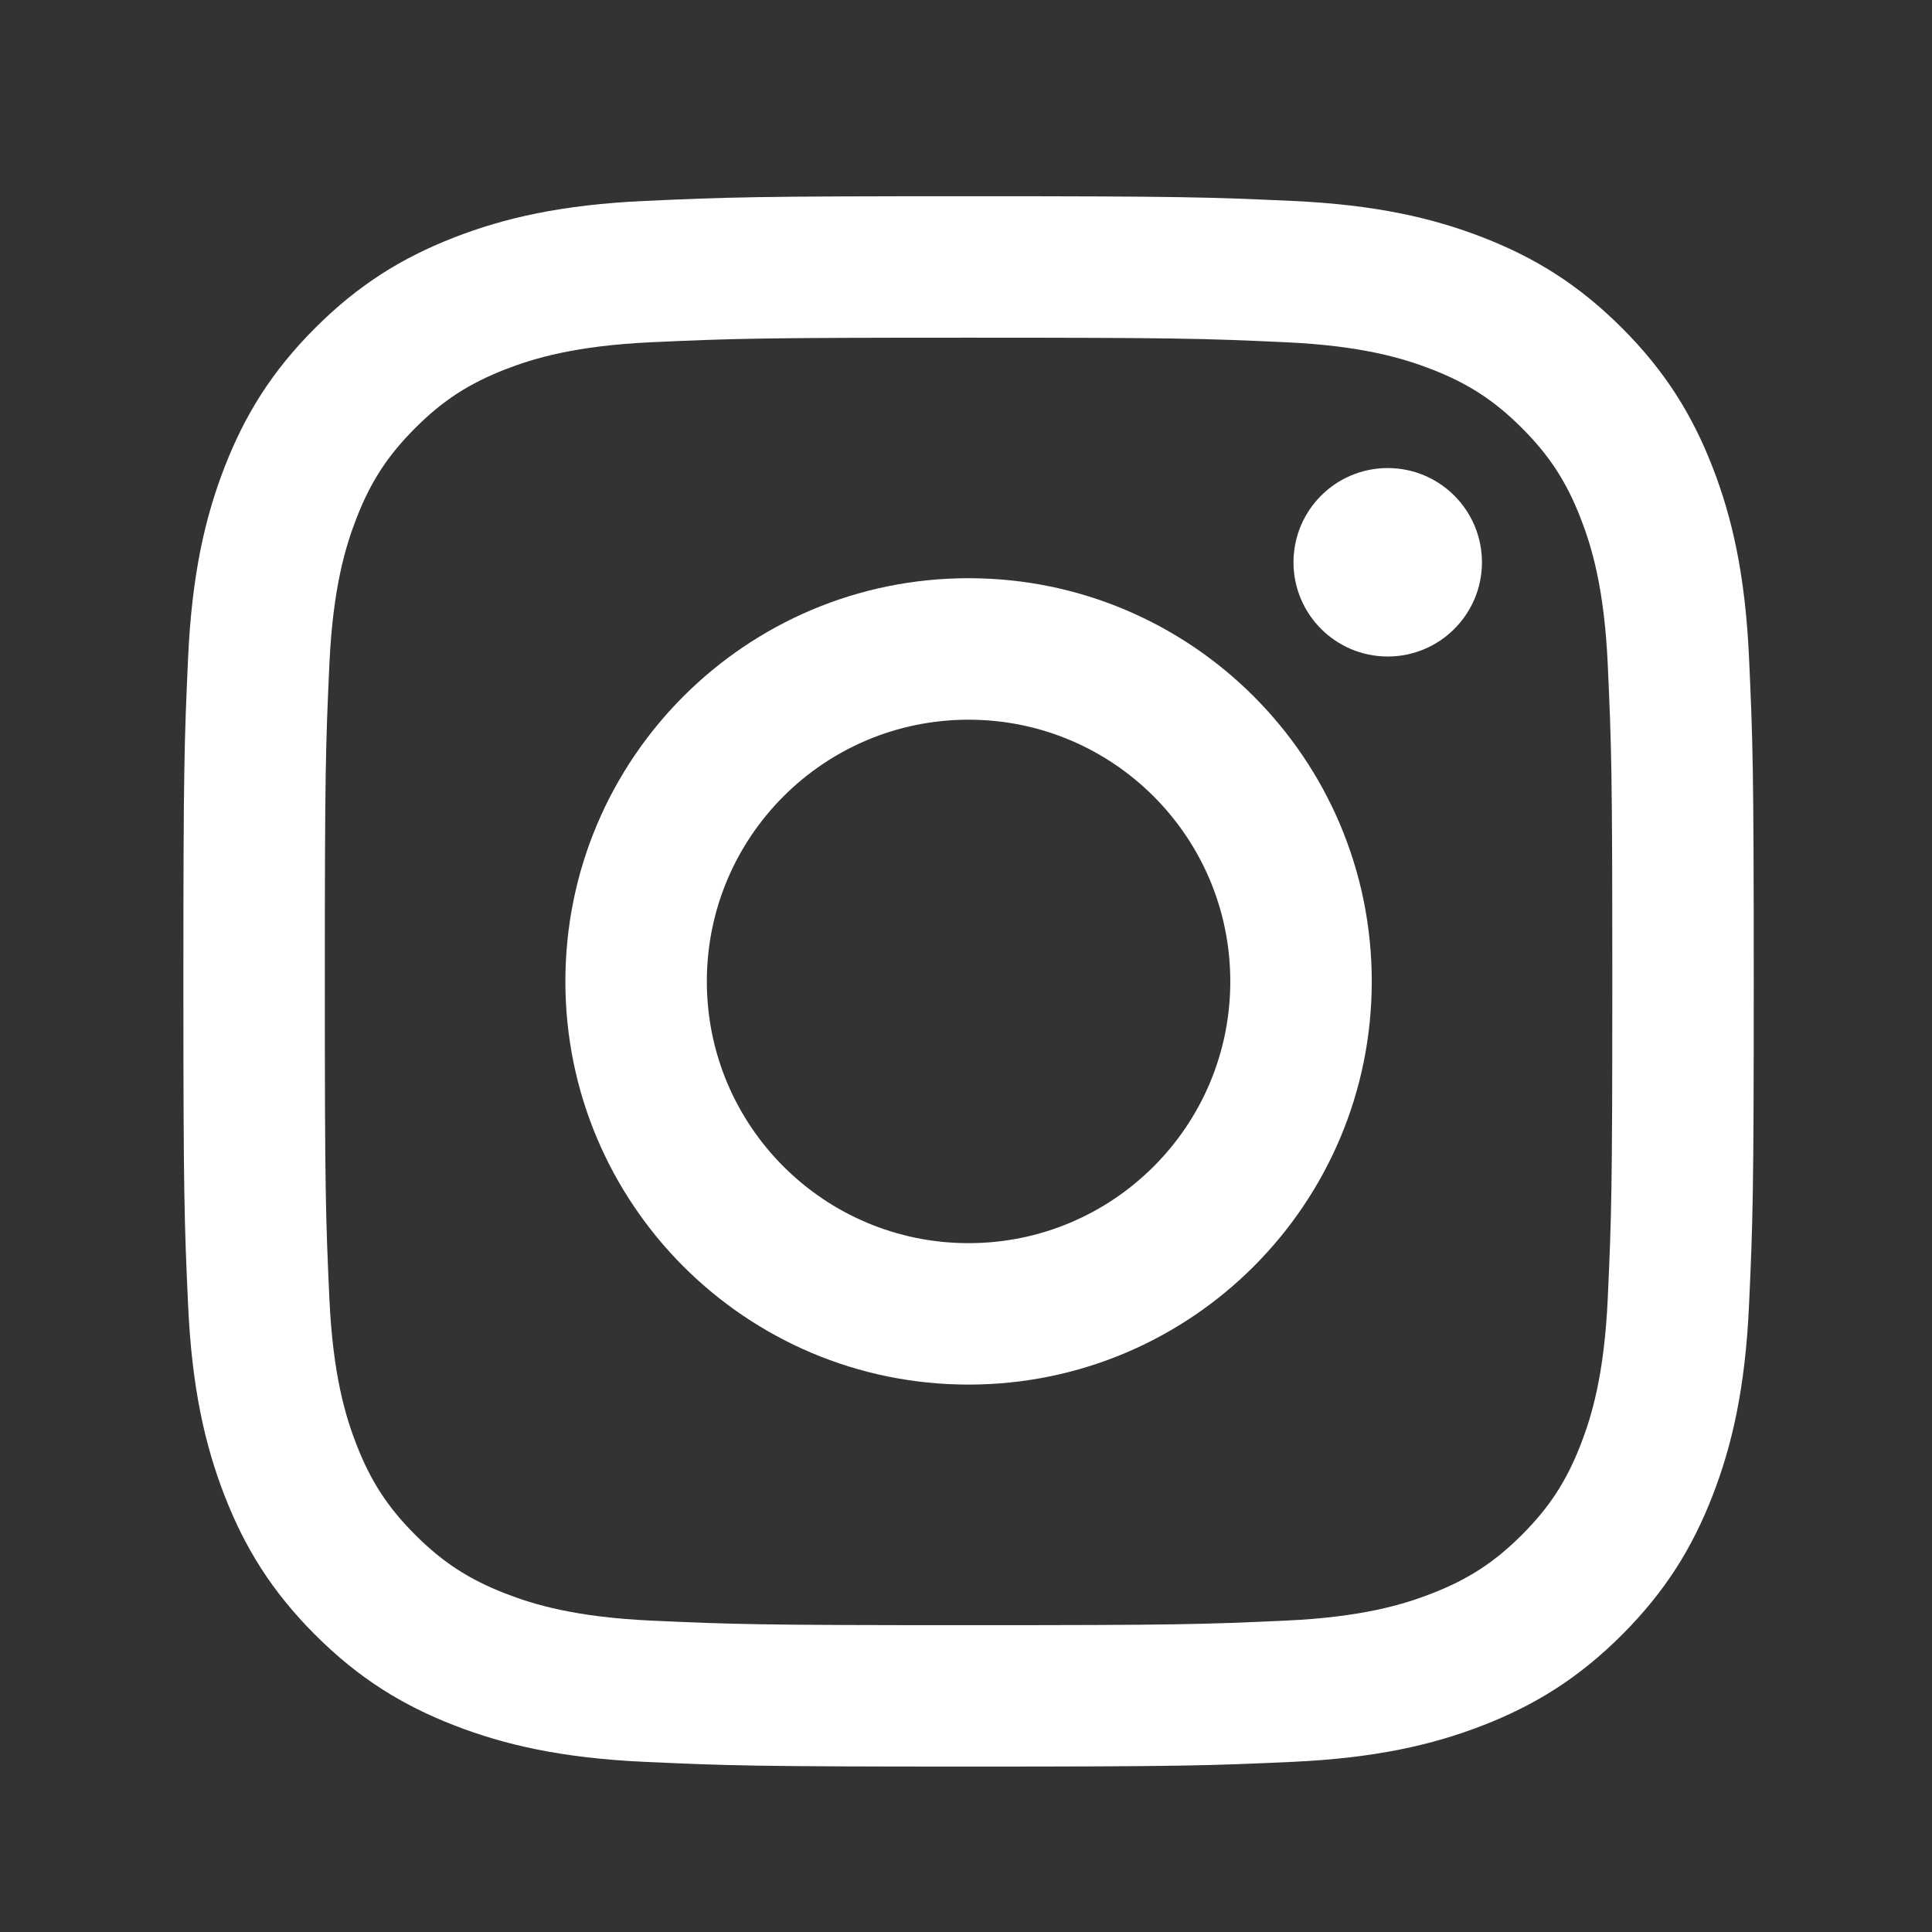
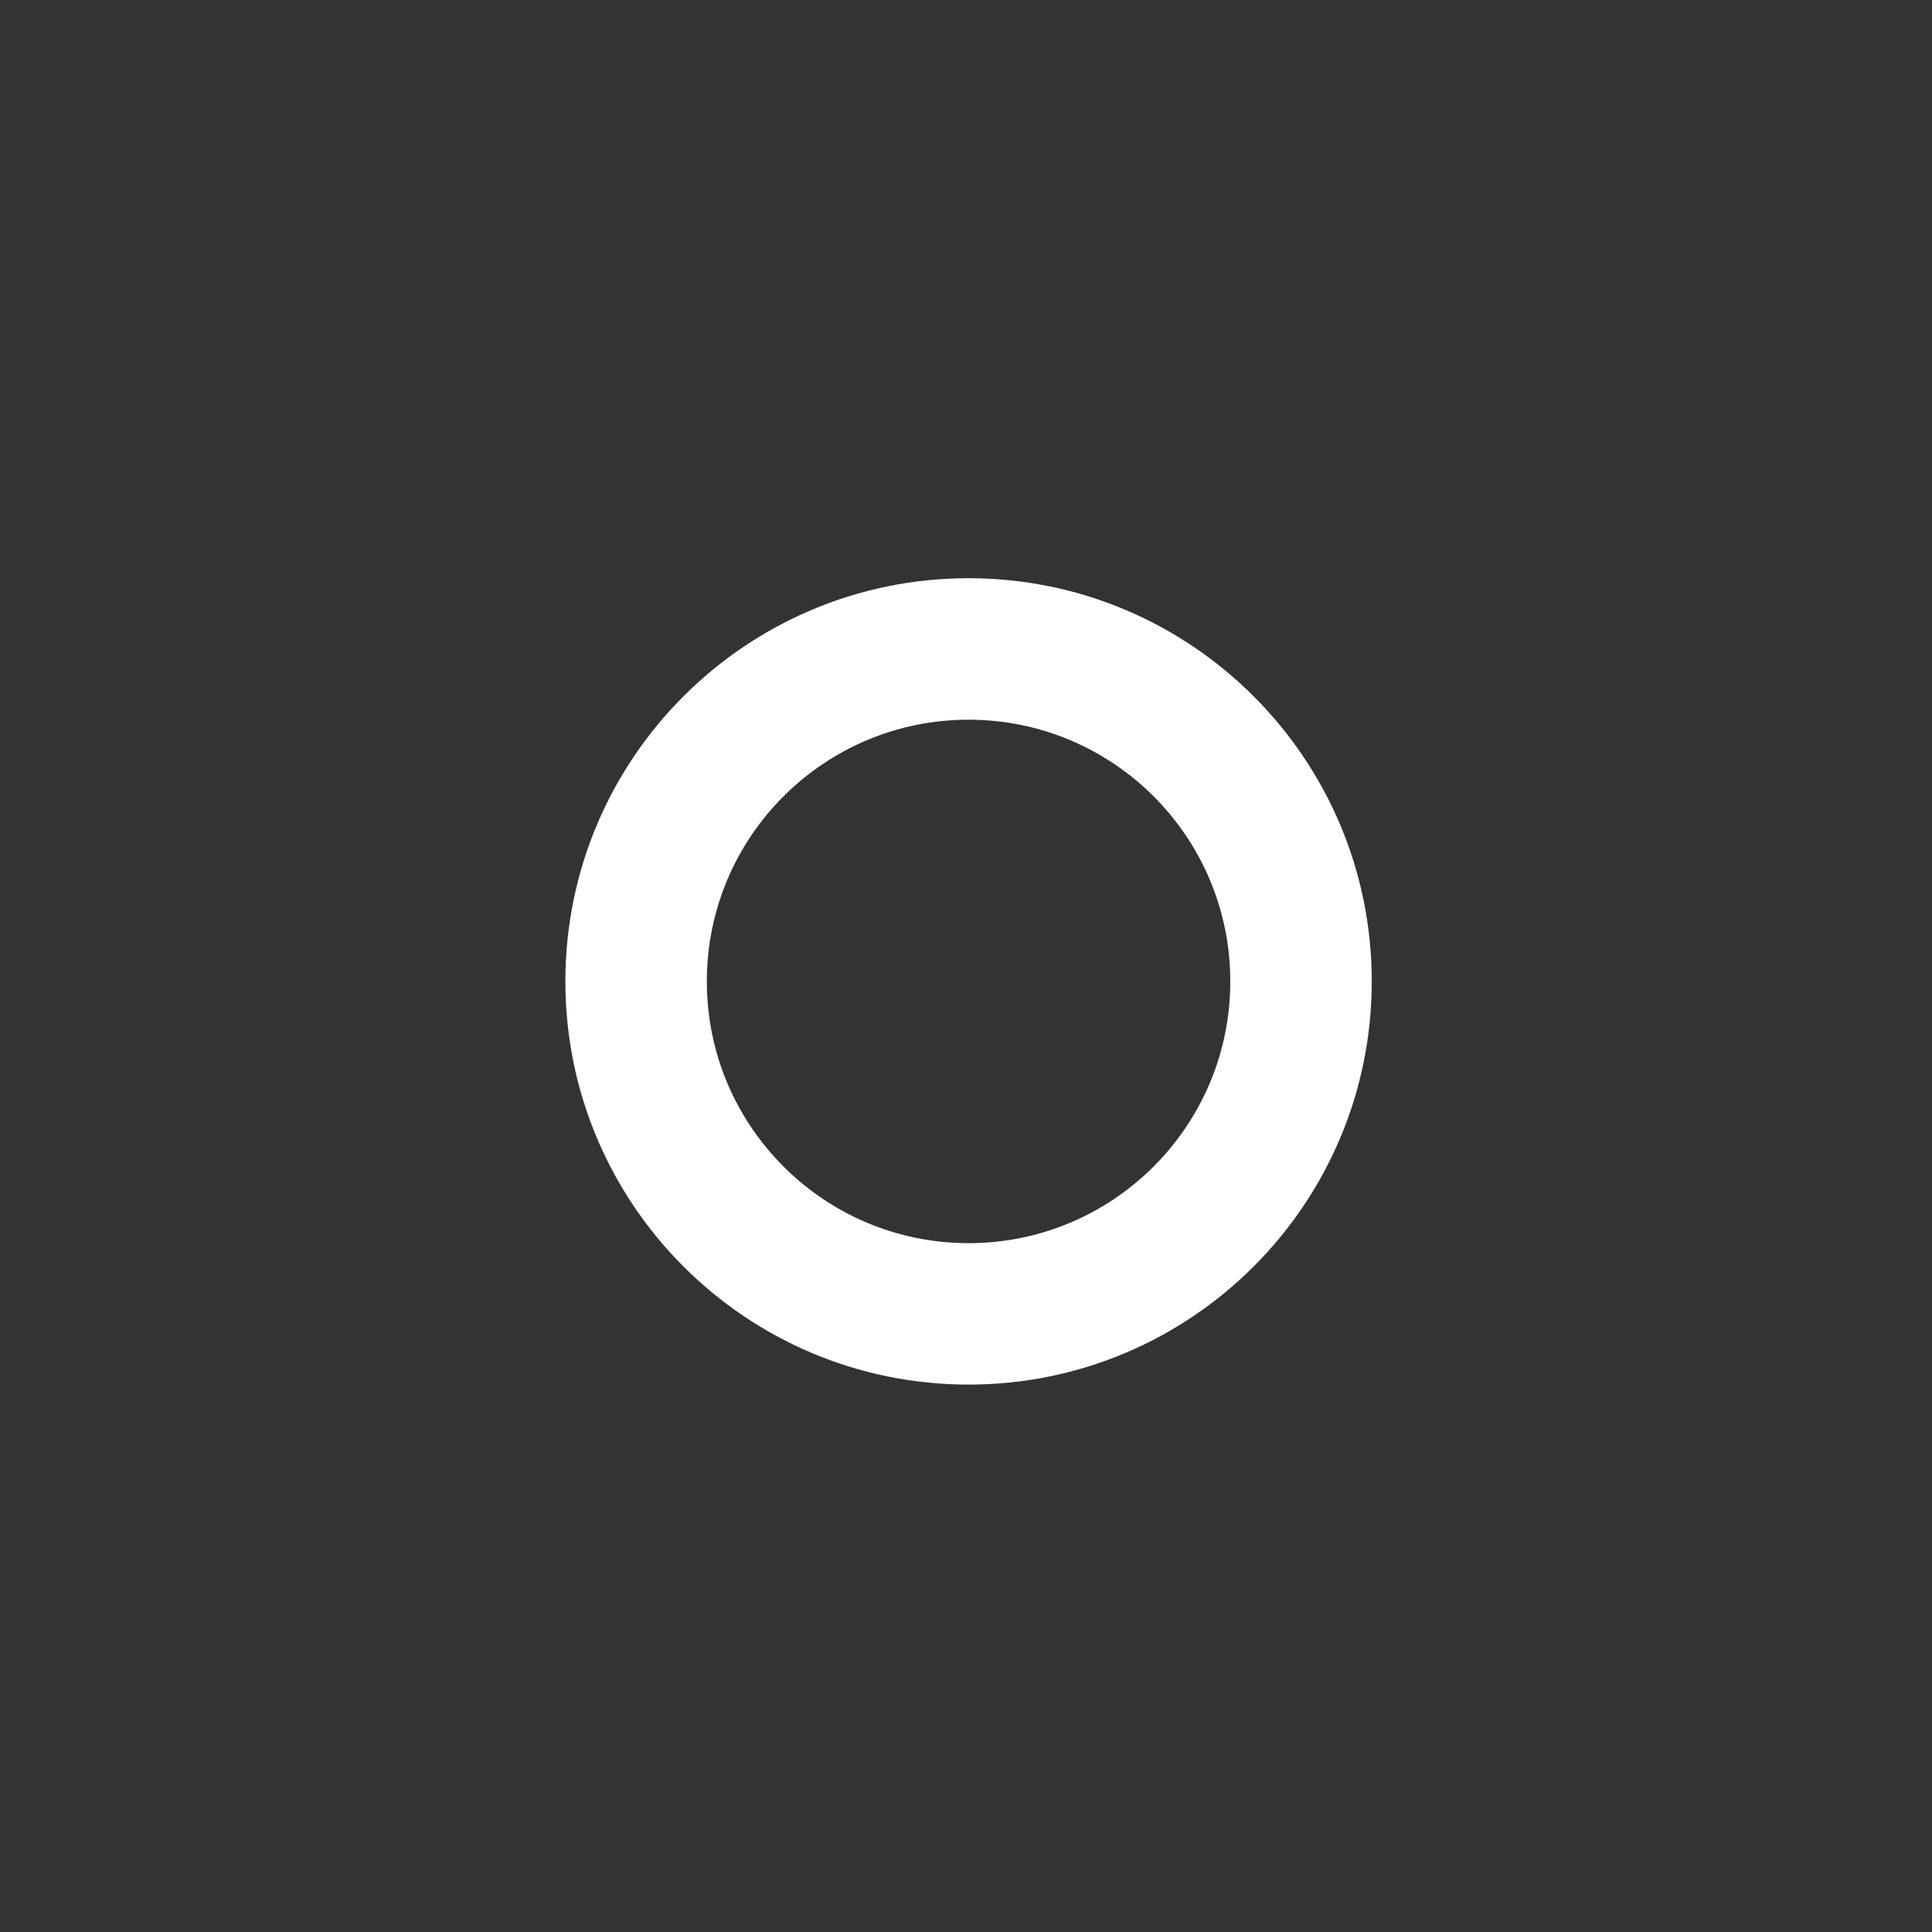
<svg xmlns="http://www.w3.org/2000/svg" id="Ebene_1" data-name="Ebene 1" version="1.1" viewBox="0 0 512 512">
  <rect x="0" y="0" width="512" height="512" fill="#333333" stroke="none" />
  <defs>
    <style>
      .cls-1 {
        fill: #fff;
        stroke-width: 0px;
      }
    </style>
  </defs>
-   <path class="cls-1" d="M256.68,89.49c55.56,0,62.14.21,84.08,1.21,20.29.93,31.31,4.32,38.64,7.17,9.71,3.77,16.64,8.28,23.93,15.57,7.28,7.28,11.79,14.21,15.57,23.93,2.85,7.33,6.24,18.35,7.17,38.64,1,21.94,1.21,28.52,1.21,84.08s-.21,62.14-1.21,84.08c-.93,20.29-4.32,31.31-7.17,38.64-3.77,9.71-8.28,16.64-15.57,23.93-7.28,7.28-14.21,11.79-23.93,15.57-7.33,2.85-18.35,6.24-38.64,7.17-21.94,1-28.52,1.21-84.08,1.21s-62.15-.21-84.08-1.21c-20.29-.93-31.31-4.32-38.64-7.17-9.71-3.77-16.64-8.28-23.93-15.57-7.28-7.28-11.79-14.21-15.57-23.93-2.85-7.33-6.24-18.35-7.17-38.64-1-21.94-1.21-28.52-1.21-84.08s.21-62.14,1.21-84.08c.93-20.29,4.32-31.31,7.17-38.64,3.77-9.71,8.28-16.64,15.57-23.93,7.28-7.28,14.21-11.79,23.93-15.57,7.33-2.85,18.35-6.24,38.64-7.17,21.94-1,28.52-1.21,84.08-1.21M256.68,52c-56.51,0-63.6.24-85.79,1.25-22.15,1.01-37.27,4.53-50.51,9.67-13.68,5.32-25.29,12.43-36.86,24-11.57,11.57-18.68,23.17-24,36.86-5.14,13.24-8.66,28.36-9.67,50.51-1.01,22.19-1.25,29.28-1.25,85.79s.24,63.6,1.25,85.79c1.01,22.15,4.53,37.27,9.67,50.51,5.32,13.68,12.43,25.29,24,36.86,11.57,11.57,23.17,18.68,36.86,24,13.24,5.14,28.36,8.66,50.51,9.67,22.19,1.01,29.28,1.25,85.79,1.25s63.6-.24,85.79-1.25c22.15-1.01,37.27-4.53,50.51-9.67,13.68-5.32,25.29-12.43,36.86-24,11.57-11.57,18.68-23.17,24-36.86,5.14-13.24,8.66-28.36,9.67-50.51,1.01-22.19,1.25-29.28,1.25-85.79s-.24-63.6-1.25-85.79c-1.01-22.15-4.53-37.27-9.67-50.51-5.32-13.68-12.43-25.29-24-36.86-11.57-11.57-23.17-18.68-36.86-24-13.24-5.14-28.36-8.66-50.51-9.67-22.19-1.01-29.28-1.25-85.79-1.25h0Z" />
  <path class="cls-1" d="M256.68,153.23c-59.01,0-106.85,47.84-106.85,106.85s47.84,106.85,106.85,106.85,106.85-47.84,106.85-106.85-47.84-106.85-106.85-106.85ZM256.68,329.45c-38.31,0-69.36-31.05-69.36-69.36s31.05-69.36,69.36-69.36,69.36,31.05,69.36,69.36-31.05,69.36-69.36,69.36Z" />
-   <circle class="cls-1" cx="367.76" cy="149.01" r="24.97" />
</svg>